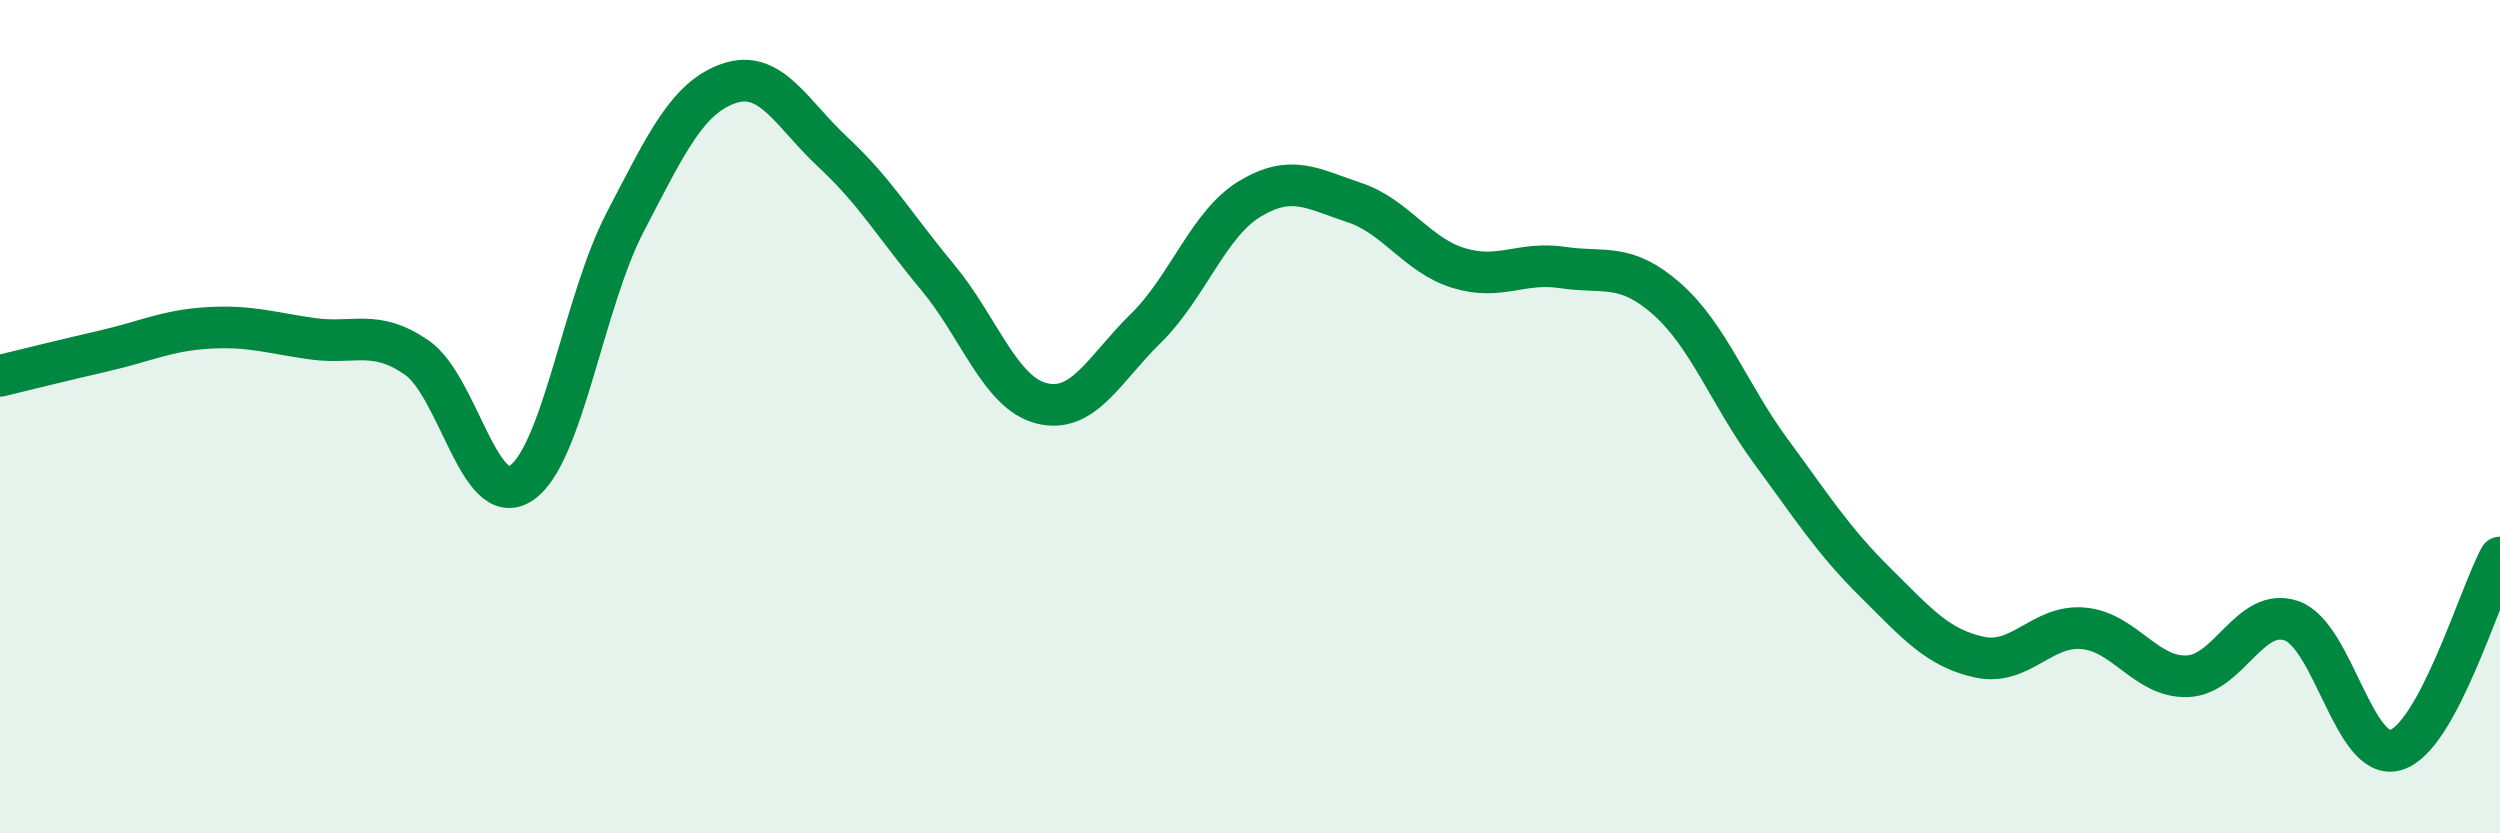
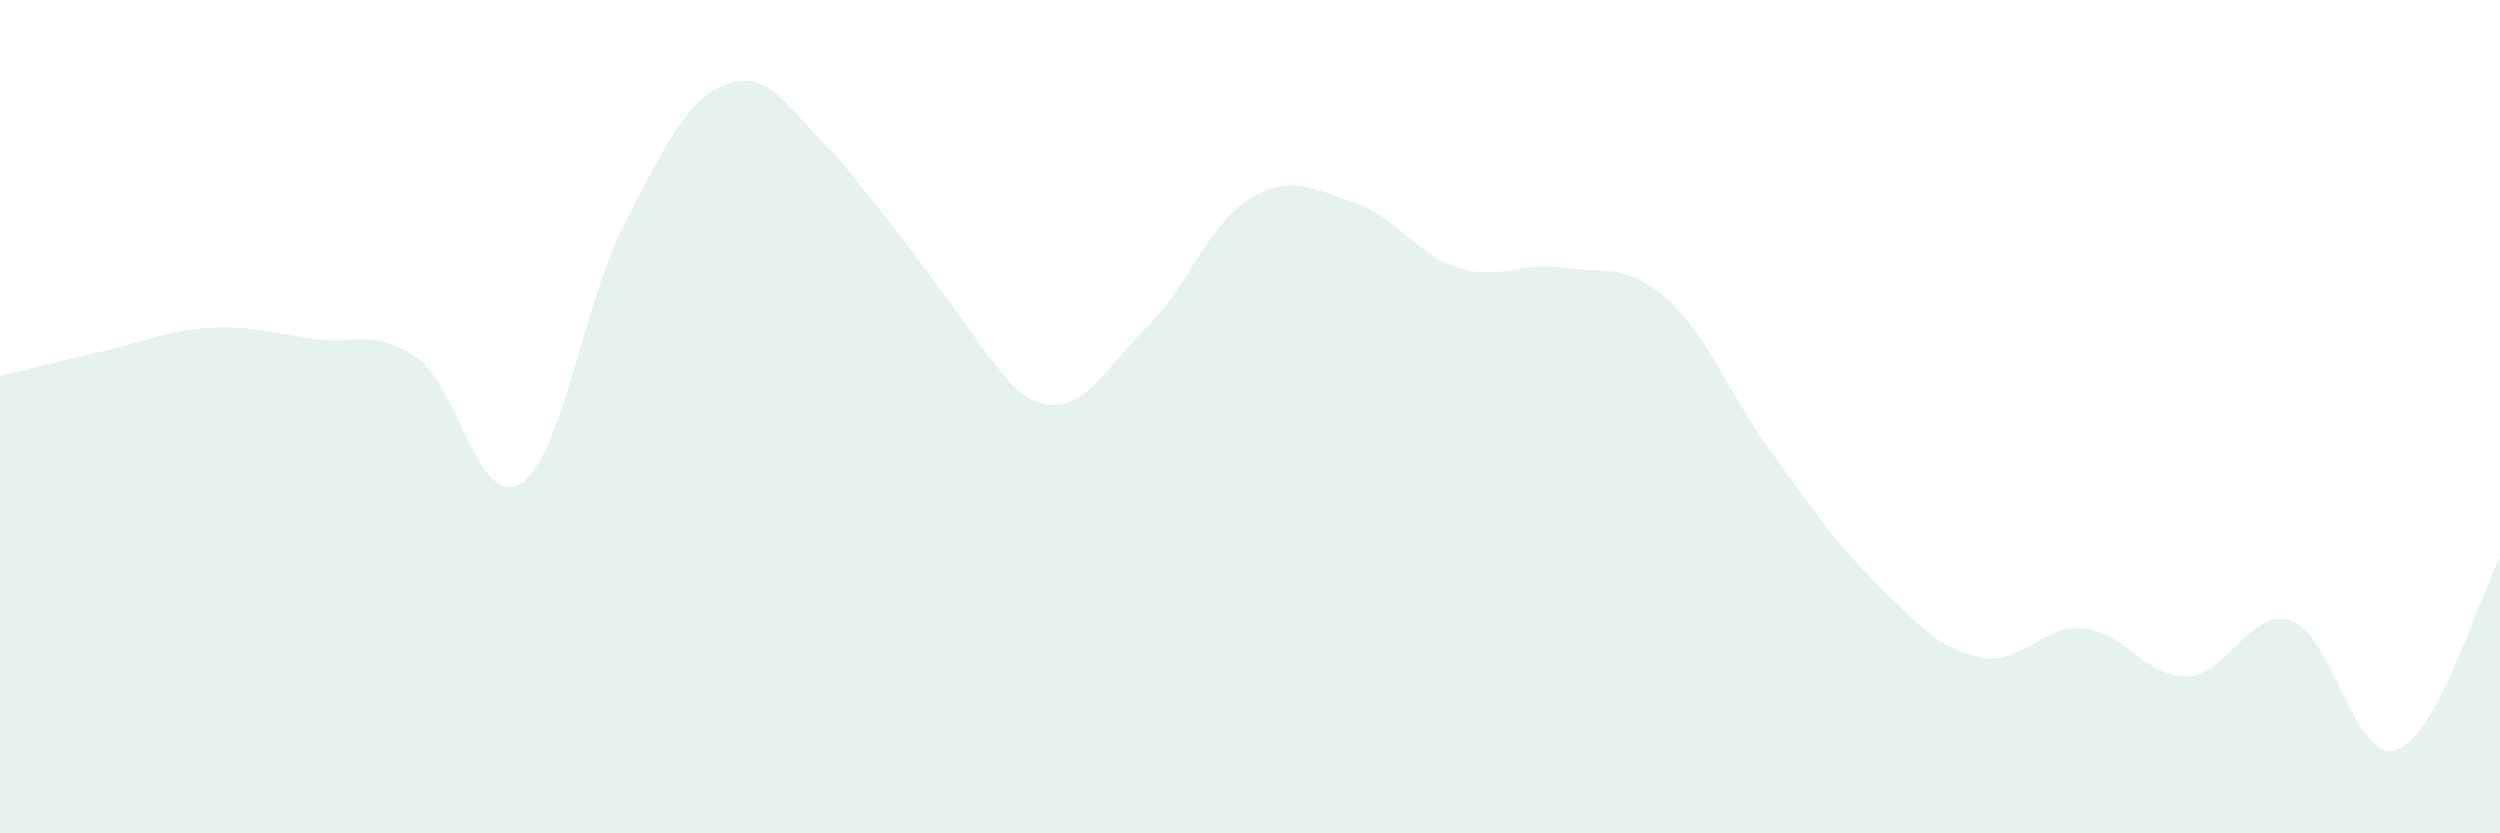
<svg xmlns="http://www.w3.org/2000/svg" width="60" height="20" viewBox="0 0 60 20">
-   <path d="M 0,9.02 C 0.5,8.9 1.5,8.65 2.5,8.42 C 3.5,8.19 4,7.93 5,7.87 C 6,7.81 6.5,7.99 7.5,8.13 C 8.5,8.27 9,7.89 10,8.58 C 11,9.27 11.5,12.25 12.5,11.6 C 13.5,10.95 14,7.26 15,5.34 C 16,3.42 16.5,2.34 17.5,2 C 18.5,1.66 19,2.73 20,3.66 C 21,4.59 21.5,5.45 22.5,6.65 C 23.5,7.85 24,9.43 25,9.68 C 26,9.93 26.5,8.86 27.5,7.88 C 28.5,6.9 29,5.37 30,4.77 C 31,4.17 31.5,4.53 32.5,4.86 C 33.5,5.19 34,6.12 35,6.43 C 36,6.74 36.5,6.27 37.5,6.42 C 38.5,6.57 39,6.29 40,7.17 C 41,8.05 41.5,9.47 42.5,10.83 C 43.5,12.19 44,12.98 45,13.97 C 46,14.96 46.5,15.55 47.5,15.77 C 48.5,15.99 49,14.99 50,15.08 C 51,15.17 51.5,16.27 52.5,16.23 C 53.5,16.19 54,14.55 55,14.9 C 56,15.25 56.5,18.3 57.5,18 C 58.5,17.7 59.5,14.3 60,13.38L60 20L0 20Z" fill="#008740" opacity="0.1" stroke-linecap="round" stroke-linejoin="round" />
-   <path d="M 0,9.02 C 0.5,8.9 1.5,8.65 2.5,8.42 C 3.5,8.19 4,7.93 5,7.87 C 6,7.81 6.5,7.99 7.5,8.13 C 8.5,8.27 9,7.89 10,8.58 C 11,9.27 11.5,12.25 12.5,11.6 C 13.5,10.95 14,7.26 15,5.34 C 16,3.42 16.5,2.34 17.5,2 C 18.5,1.66 19,2.73 20,3.66 C 21,4.59 21.5,5.45 22.5,6.65 C 23.5,7.85 24,9.43 25,9.68 C 26,9.93 26.5,8.86 27.5,7.88 C 28.5,6.9 29,5.37 30,4.77 C 31,4.17 31.5,4.53 32.5,4.86 C 33.5,5.19 34,6.12 35,6.43 C 36,6.74 36.5,6.27 37.5,6.42 C 38.5,6.57 39,6.29 40,7.17 C 41,8.05 41.5,9.47 42.5,10.83 C 43.5,12.19 44,12.98 45,13.97 C 46,14.96 46.5,15.55 47.5,15.77 C 48.5,15.99 49,14.99 50,15.08 C 51,15.17 51.5,16.27 52.5,16.23 C 53.5,16.19 54,14.55 55,14.9 C 56,15.25 56.5,18.3 57.5,18 C 58.5,17.7 59.5,14.3 60,13.38" stroke="#008740" stroke-width="1" fill="none" stroke-linecap="round" stroke-linejoin="round" />
+   <path d="M 0,9.02 C 0.5,8.9 1.5,8.65 2.5,8.42 C 3.5,8.19 4,7.93 5,7.87 C 6,7.81 6.5,7.99 7.5,8.13 C 8.5,8.27 9,7.89 10,8.58 C 11,9.27 11.5,12.25 12.5,11.6 C 13.5,10.95 14,7.26 15,5.34 C 16,3.42 16.5,2.34 17.5,2 C 18.5,1.66 19,2.73 20,3.66 C 23.5,7.85 24,9.43 25,9.68 C 26,9.93 26.5,8.86 27.5,7.88 C 28.5,6.9 29,5.37 30,4.77 C 31,4.17 31.5,4.53 32.5,4.86 C 33.5,5.19 34,6.12 35,6.43 C 36,6.74 36.5,6.27 37.5,6.42 C 38.5,6.57 39,6.29 40,7.17 C 41,8.05 41.5,9.47 42.5,10.83 C 43.5,12.19 44,12.98 45,13.97 C 46,14.96 46.5,15.55 47.5,15.77 C 48.5,15.99 49,14.99 50,15.08 C 51,15.17 51.5,16.27 52.5,16.23 C 53.5,16.19 54,14.55 55,14.9 C 56,15.25 56.5,18.3 57.5,18 C 58.5,17.7 59.5,14.3 60,13.38L60 20L0 20Z" fill="#008740" opacity="0.1" stroke-linecap="round" stroke-linejoin="round" />
</svg>